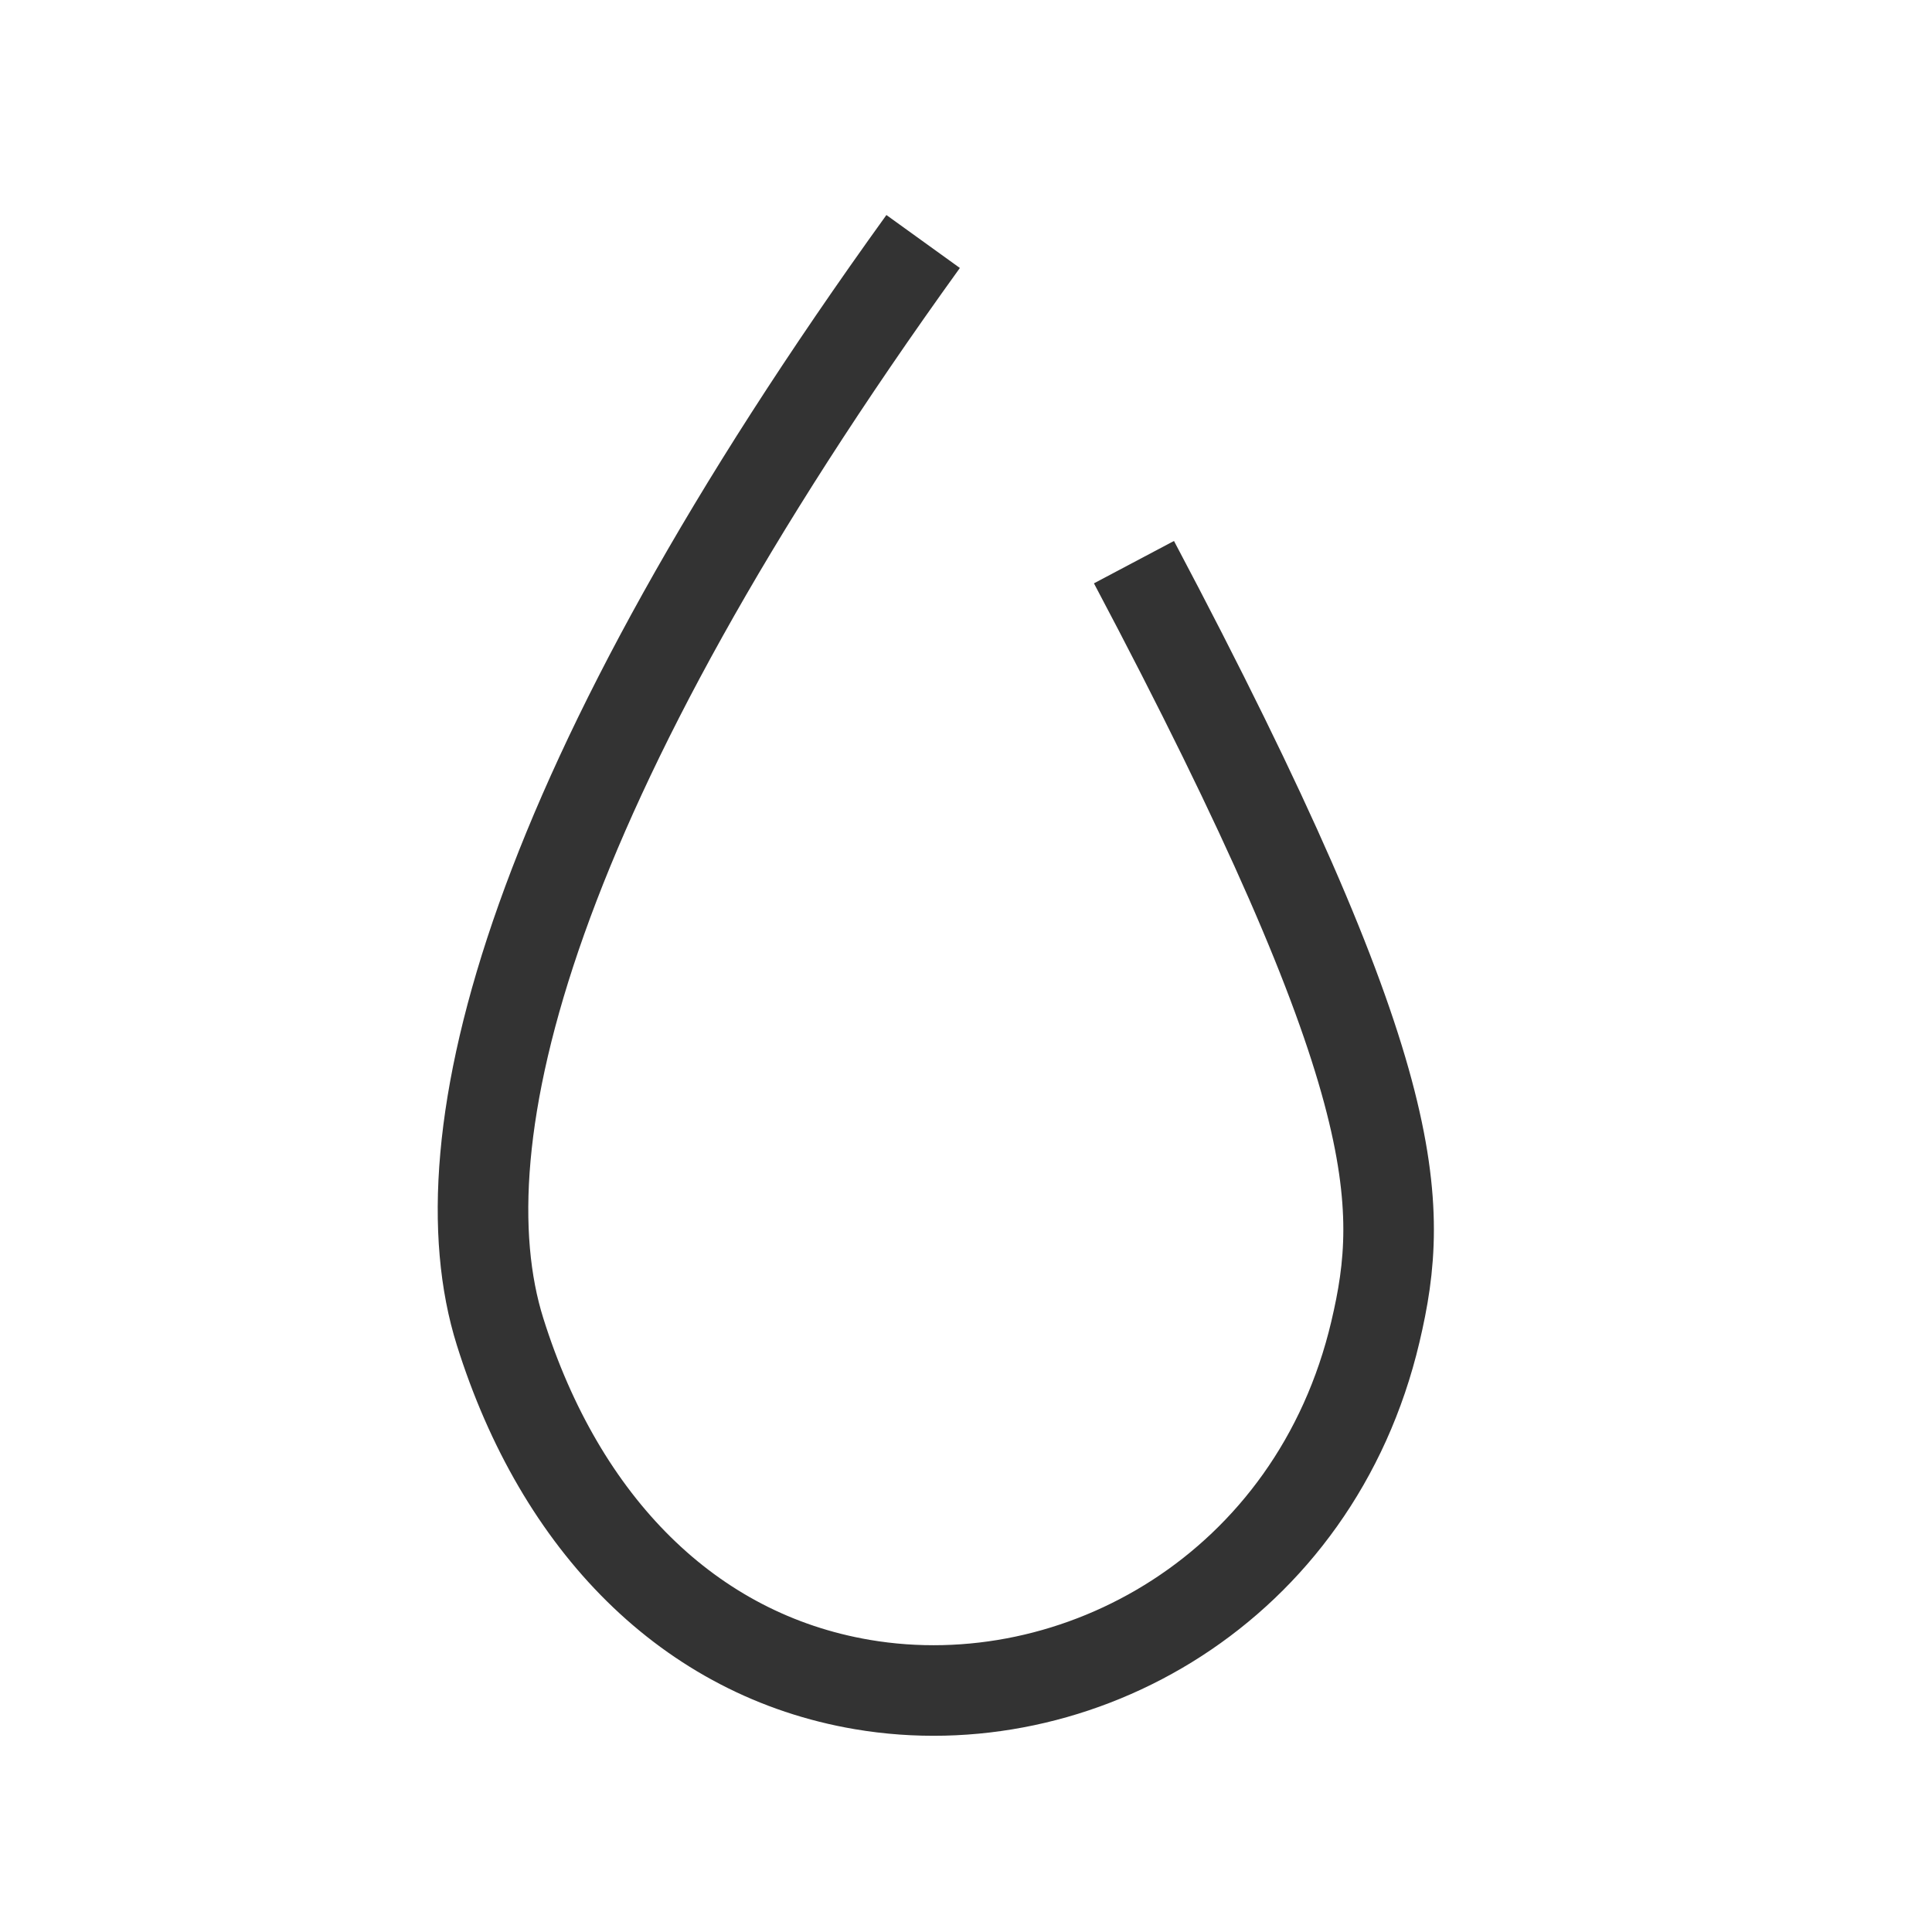
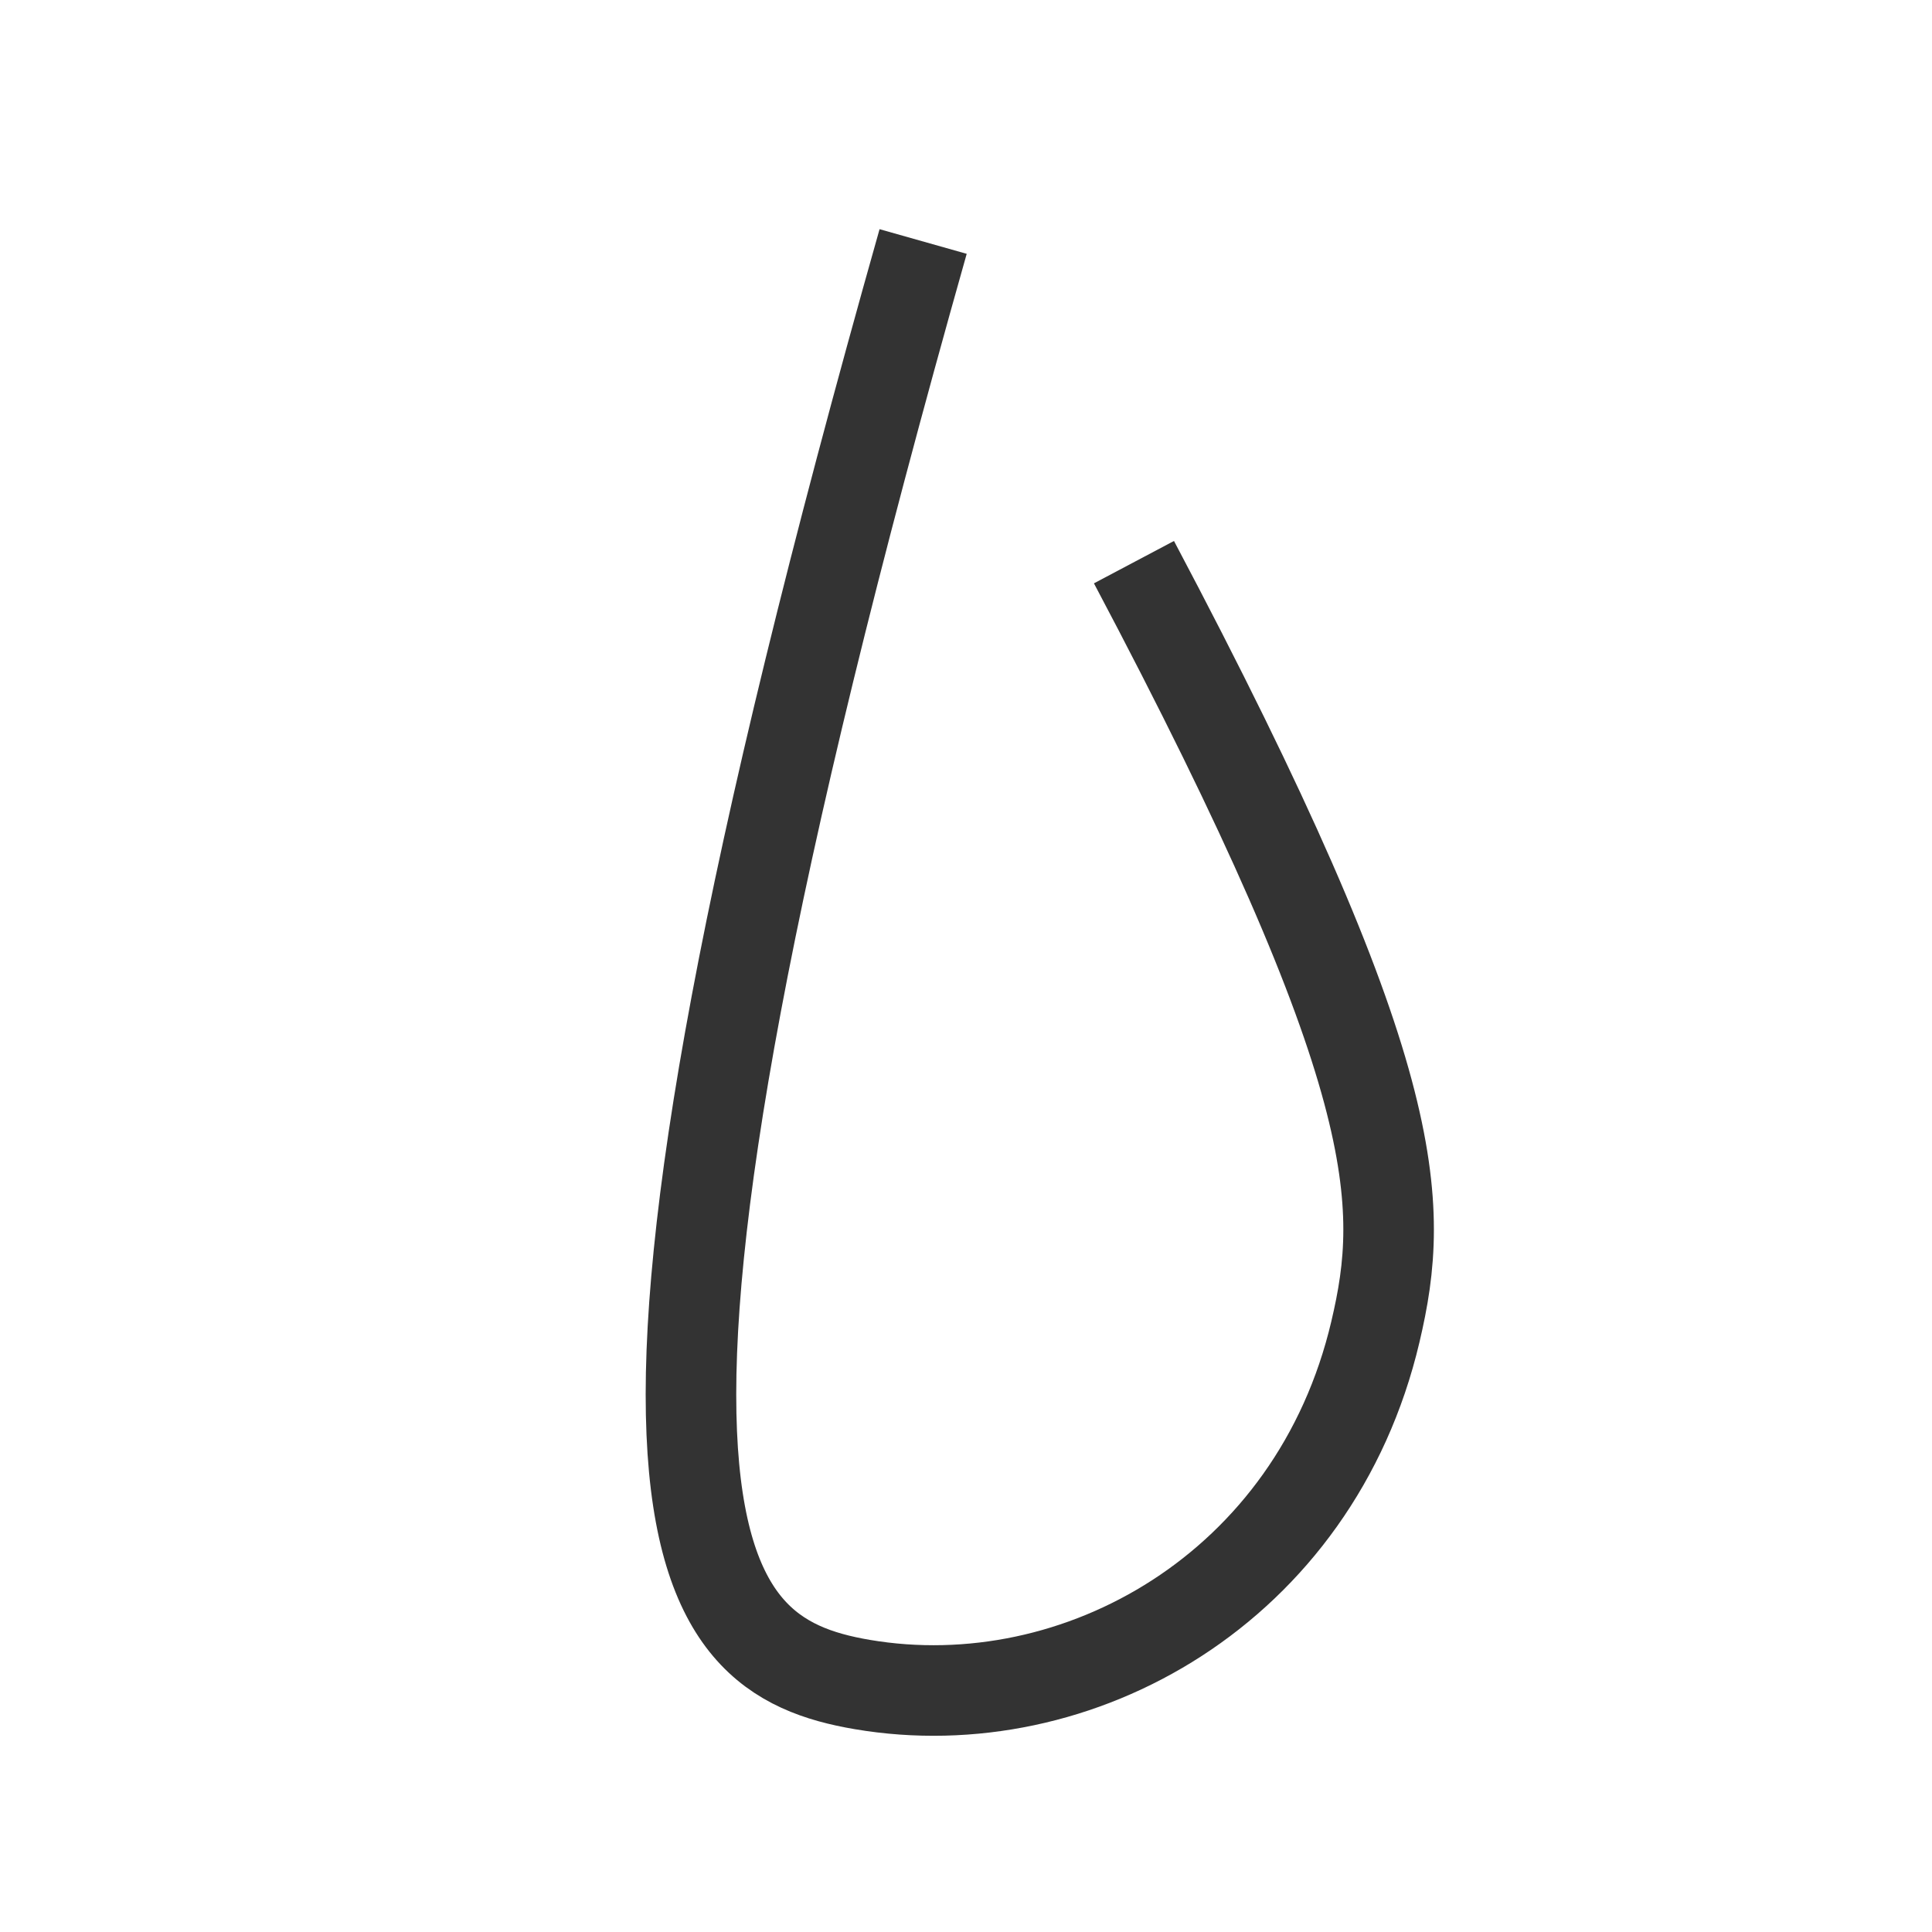
<svg xmlns="http://www.w3.org/2000/svg" width="32" height="32" viewBox="0 0 32 32" fill="none">
-   <path d="M15.29 4C8.782 13.029 7.282 18.872 8.283 22.058C9.283 25.245 11.413 27.413 14.282 27.901C17.849 28.507 21.781 26.307 22.781 22.058C23.281 19.934 23.281 17.809 18.782 9.311" stroke="#333333" stroke-width="1.5" />
+   <path d="M15.29 4C9.283 25.245 11.413 27.413 14.282 27.901C17.849 28.507 21.781 26.307 22.781 22.058C23.281 19.934 23.281 17.809 18.782 9.311" stroke="#333333" stroke-width="1.5" />
</svg>